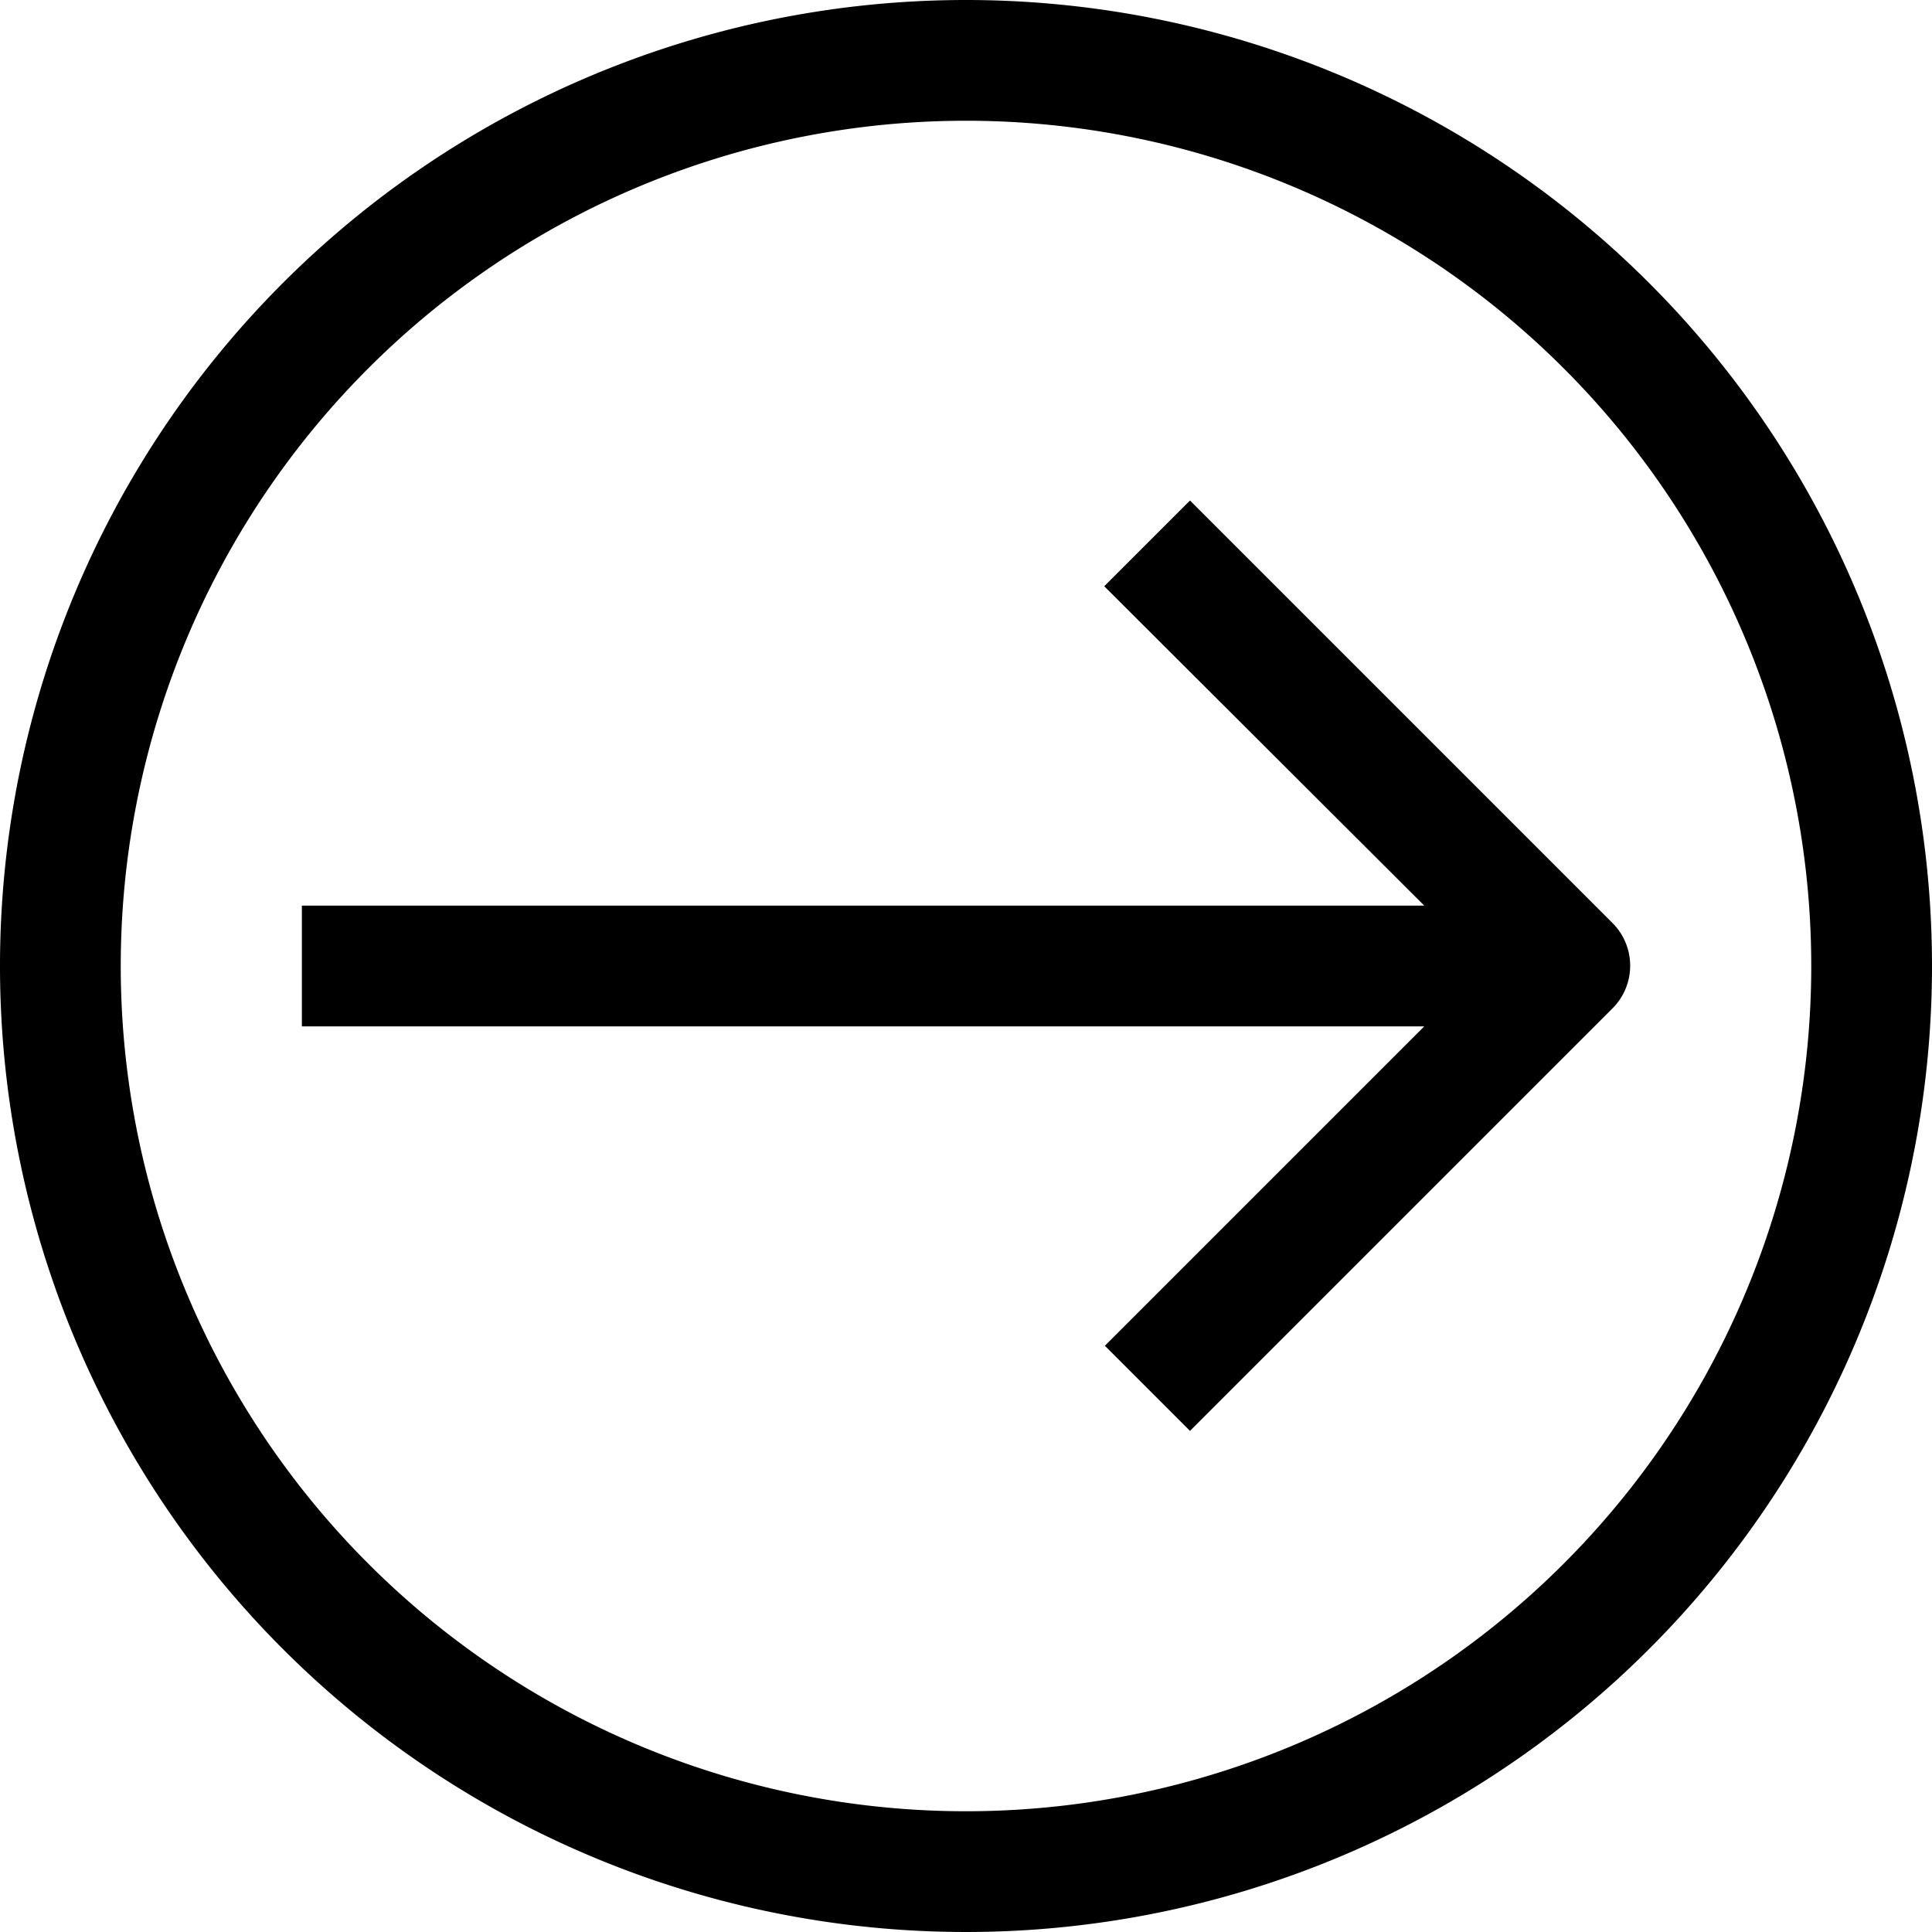
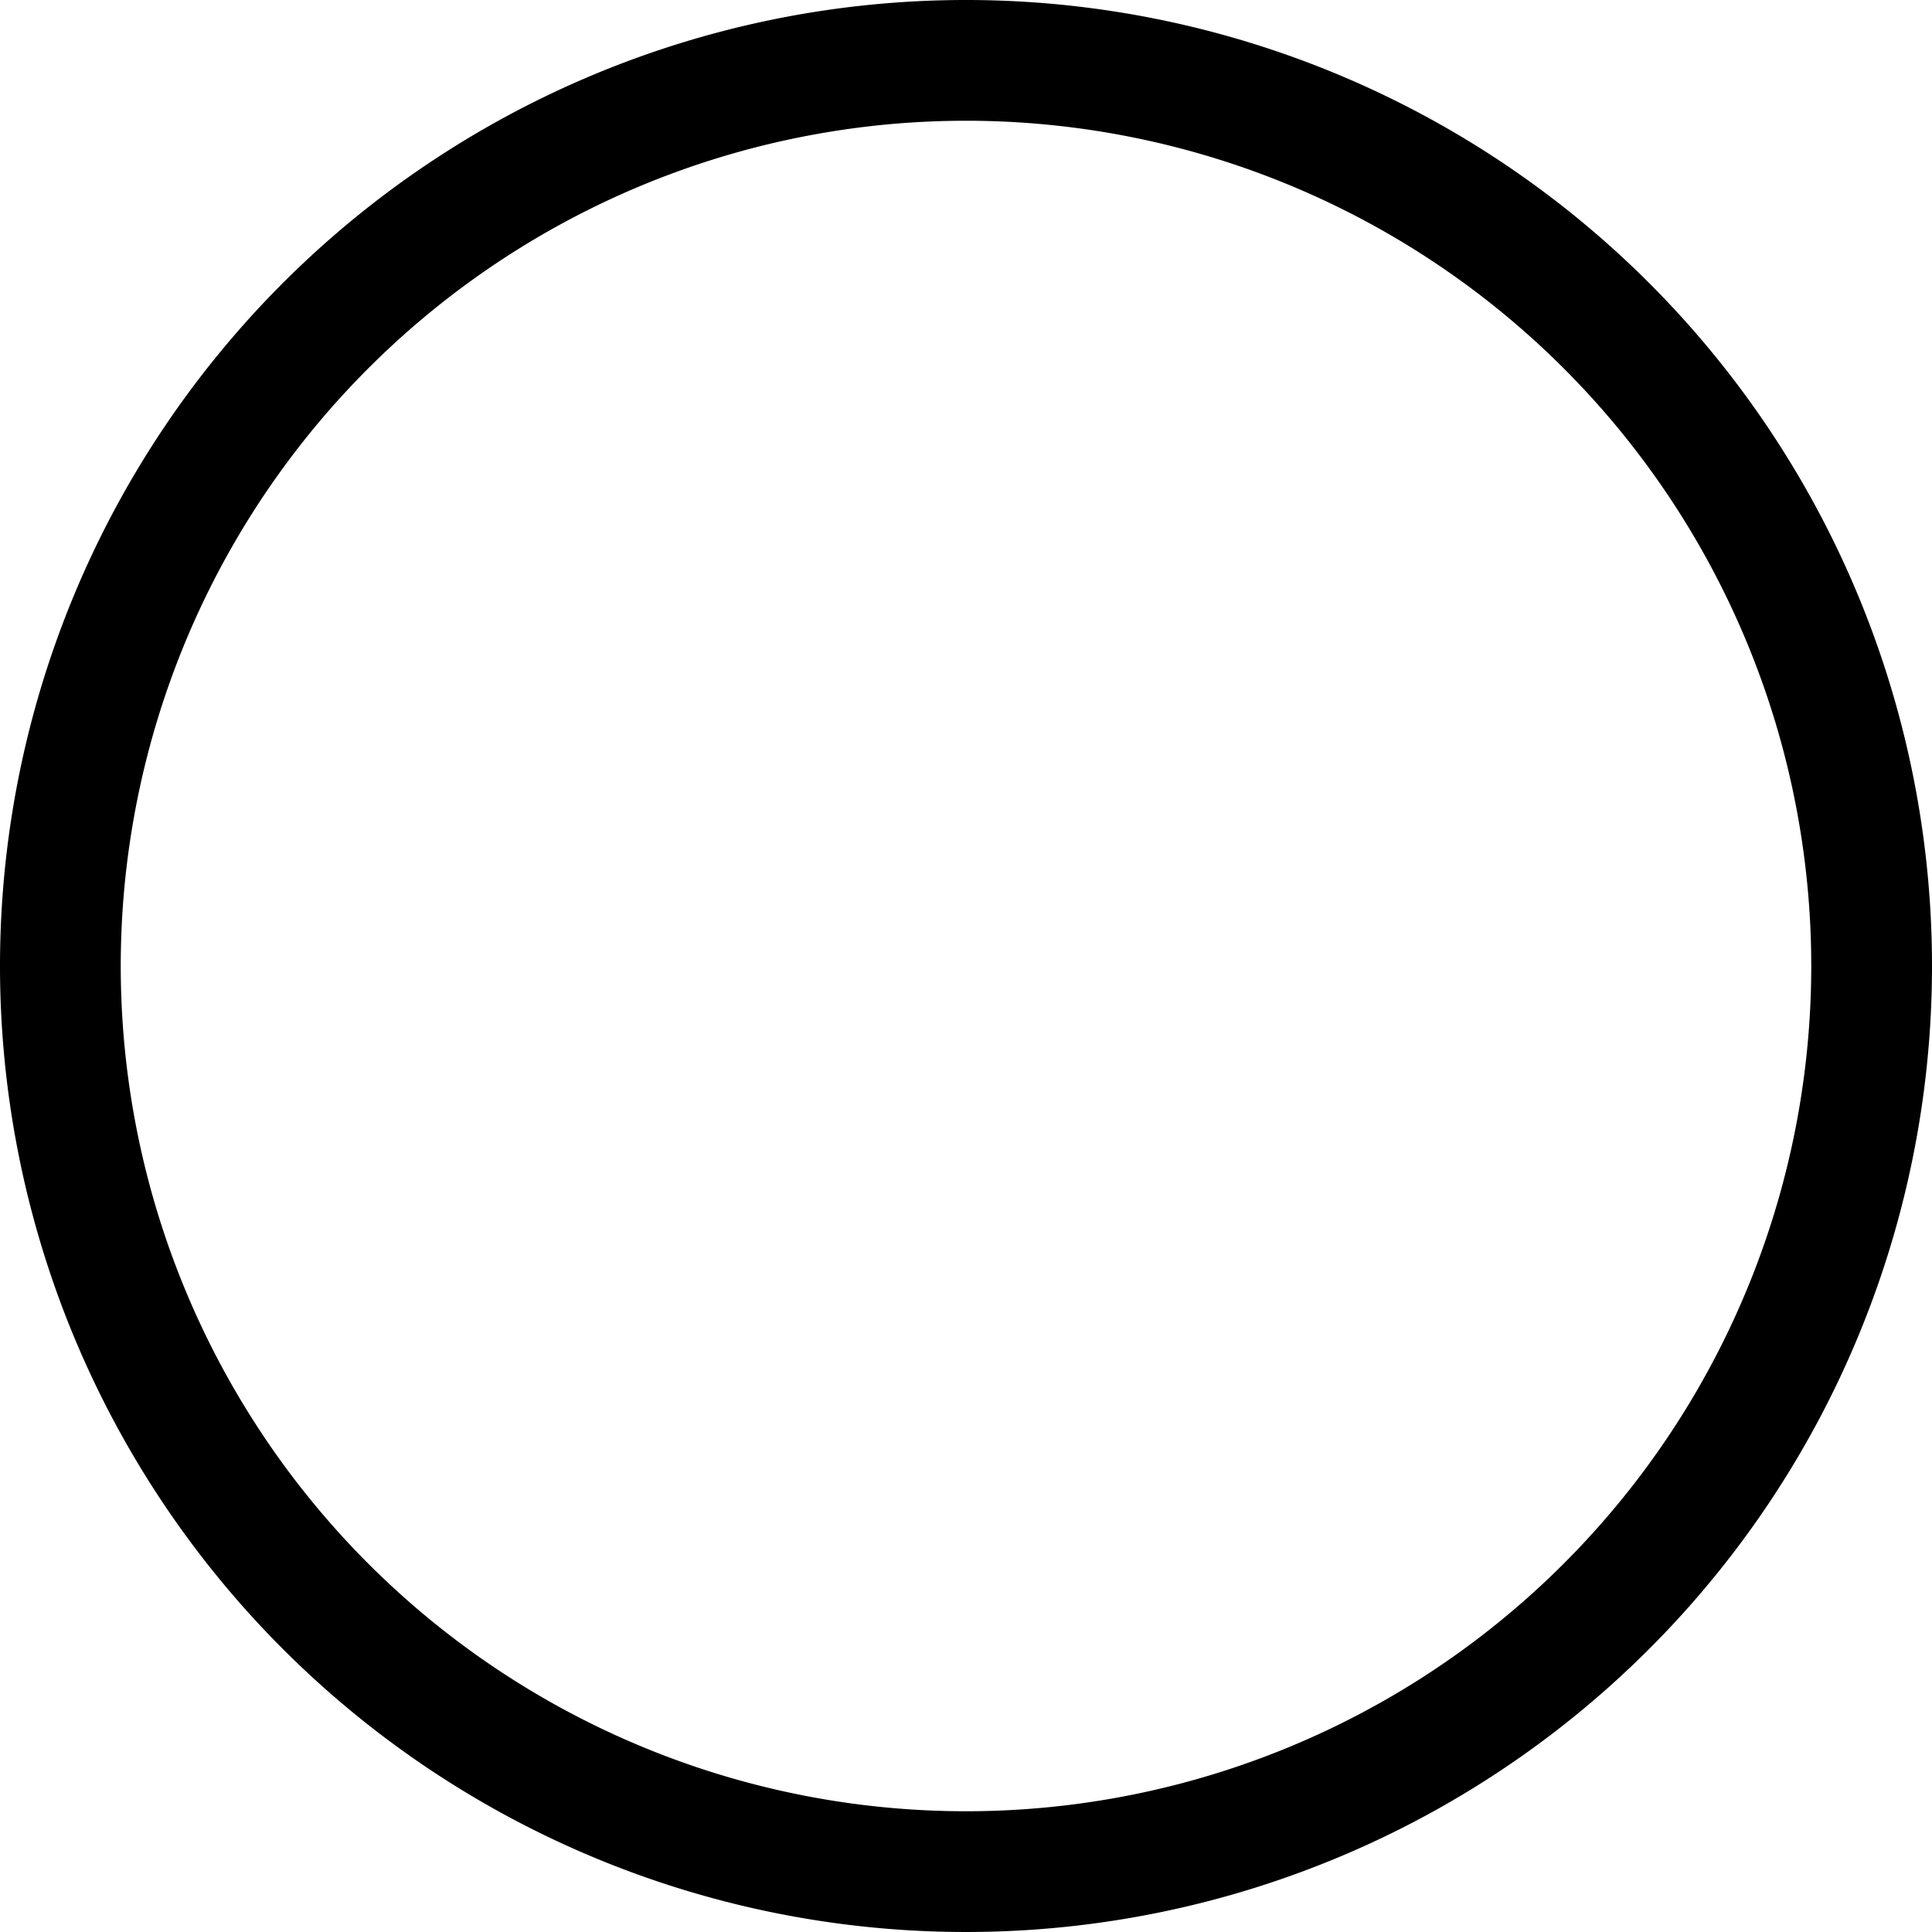
<svg xmlns="http://www.w3.org/2000/svg" viewBox="0 0 32 32">
  <title>19-Arrow Right</title>
  <g id="_19-Arrow_Right" data-name="19-Arrow Right">
    <path d="M16,0A16,16,0,1,0,32,16,16,16,0,0,0,16,0Zm0,30A14,14,0,1,1,30,16,14,14,0,0,1,16,30Z" />
-     <path d="M26.71,15.29l-7-7L18.29,9.71,23.59,15H5v2H23.59l-5.29,5.29,1.41,1.41,7-7A1,1,0,0,0,26.71,15.29Z" />
  </g>
</svg>